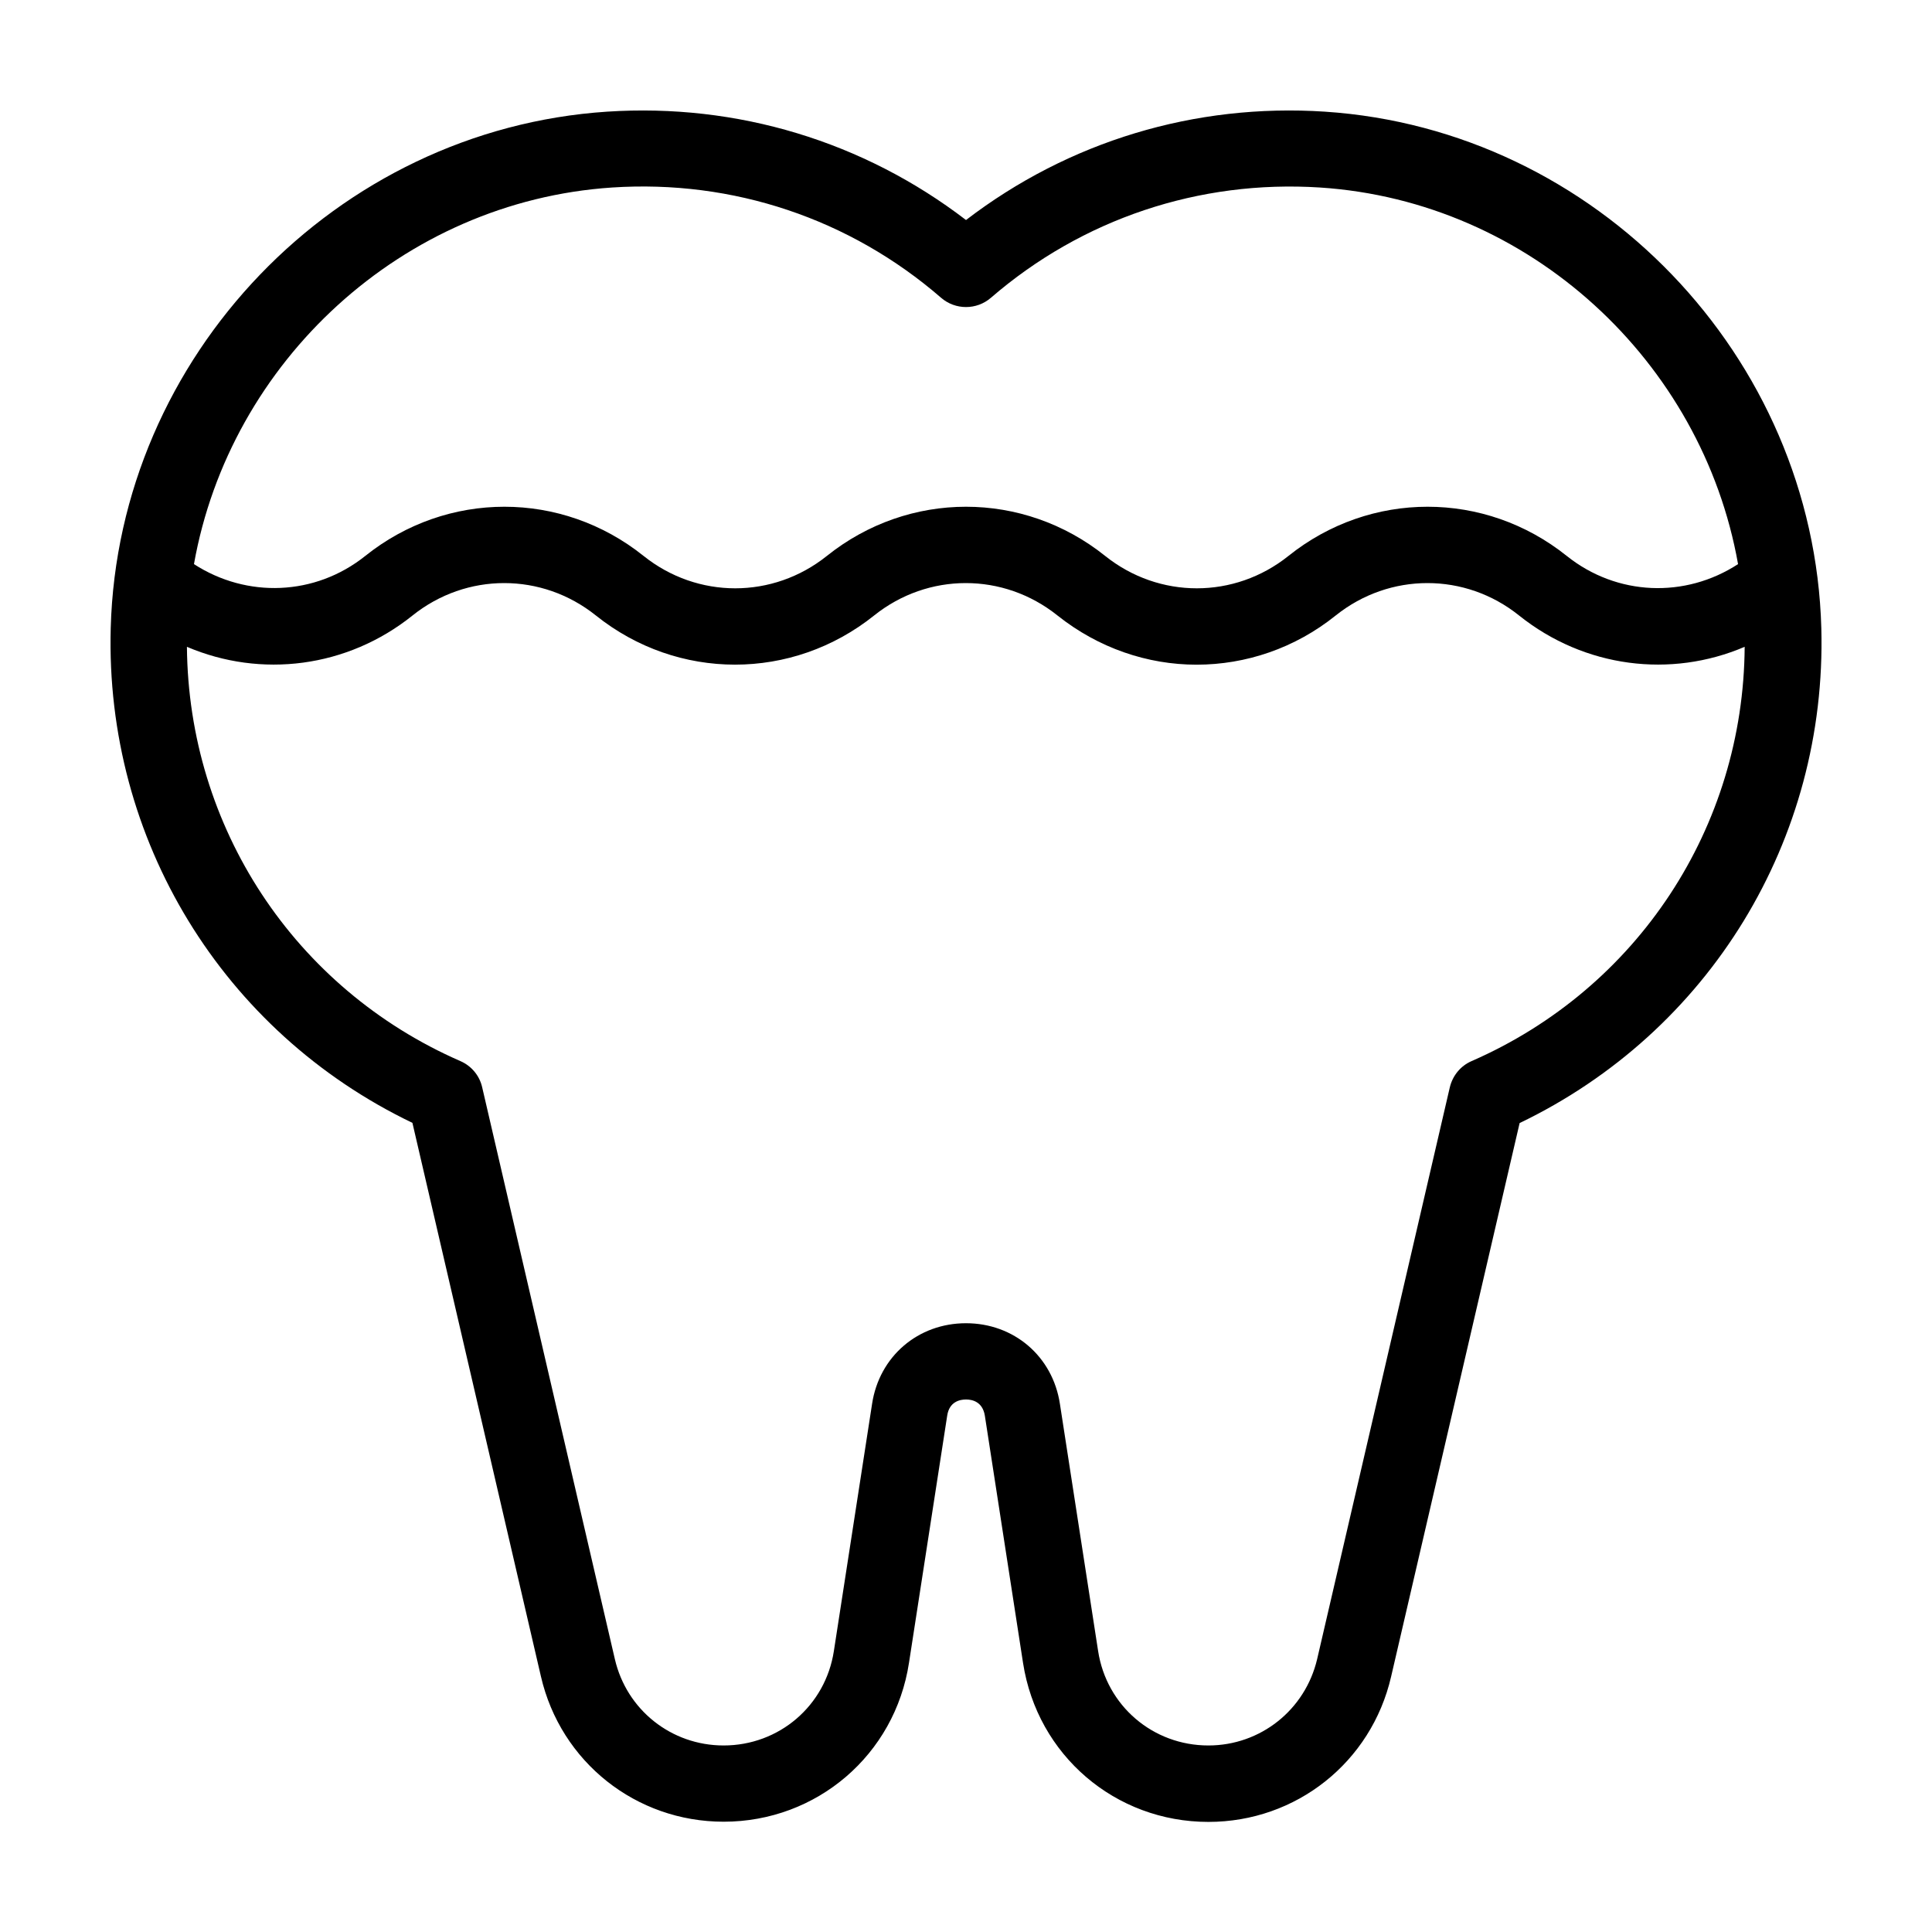
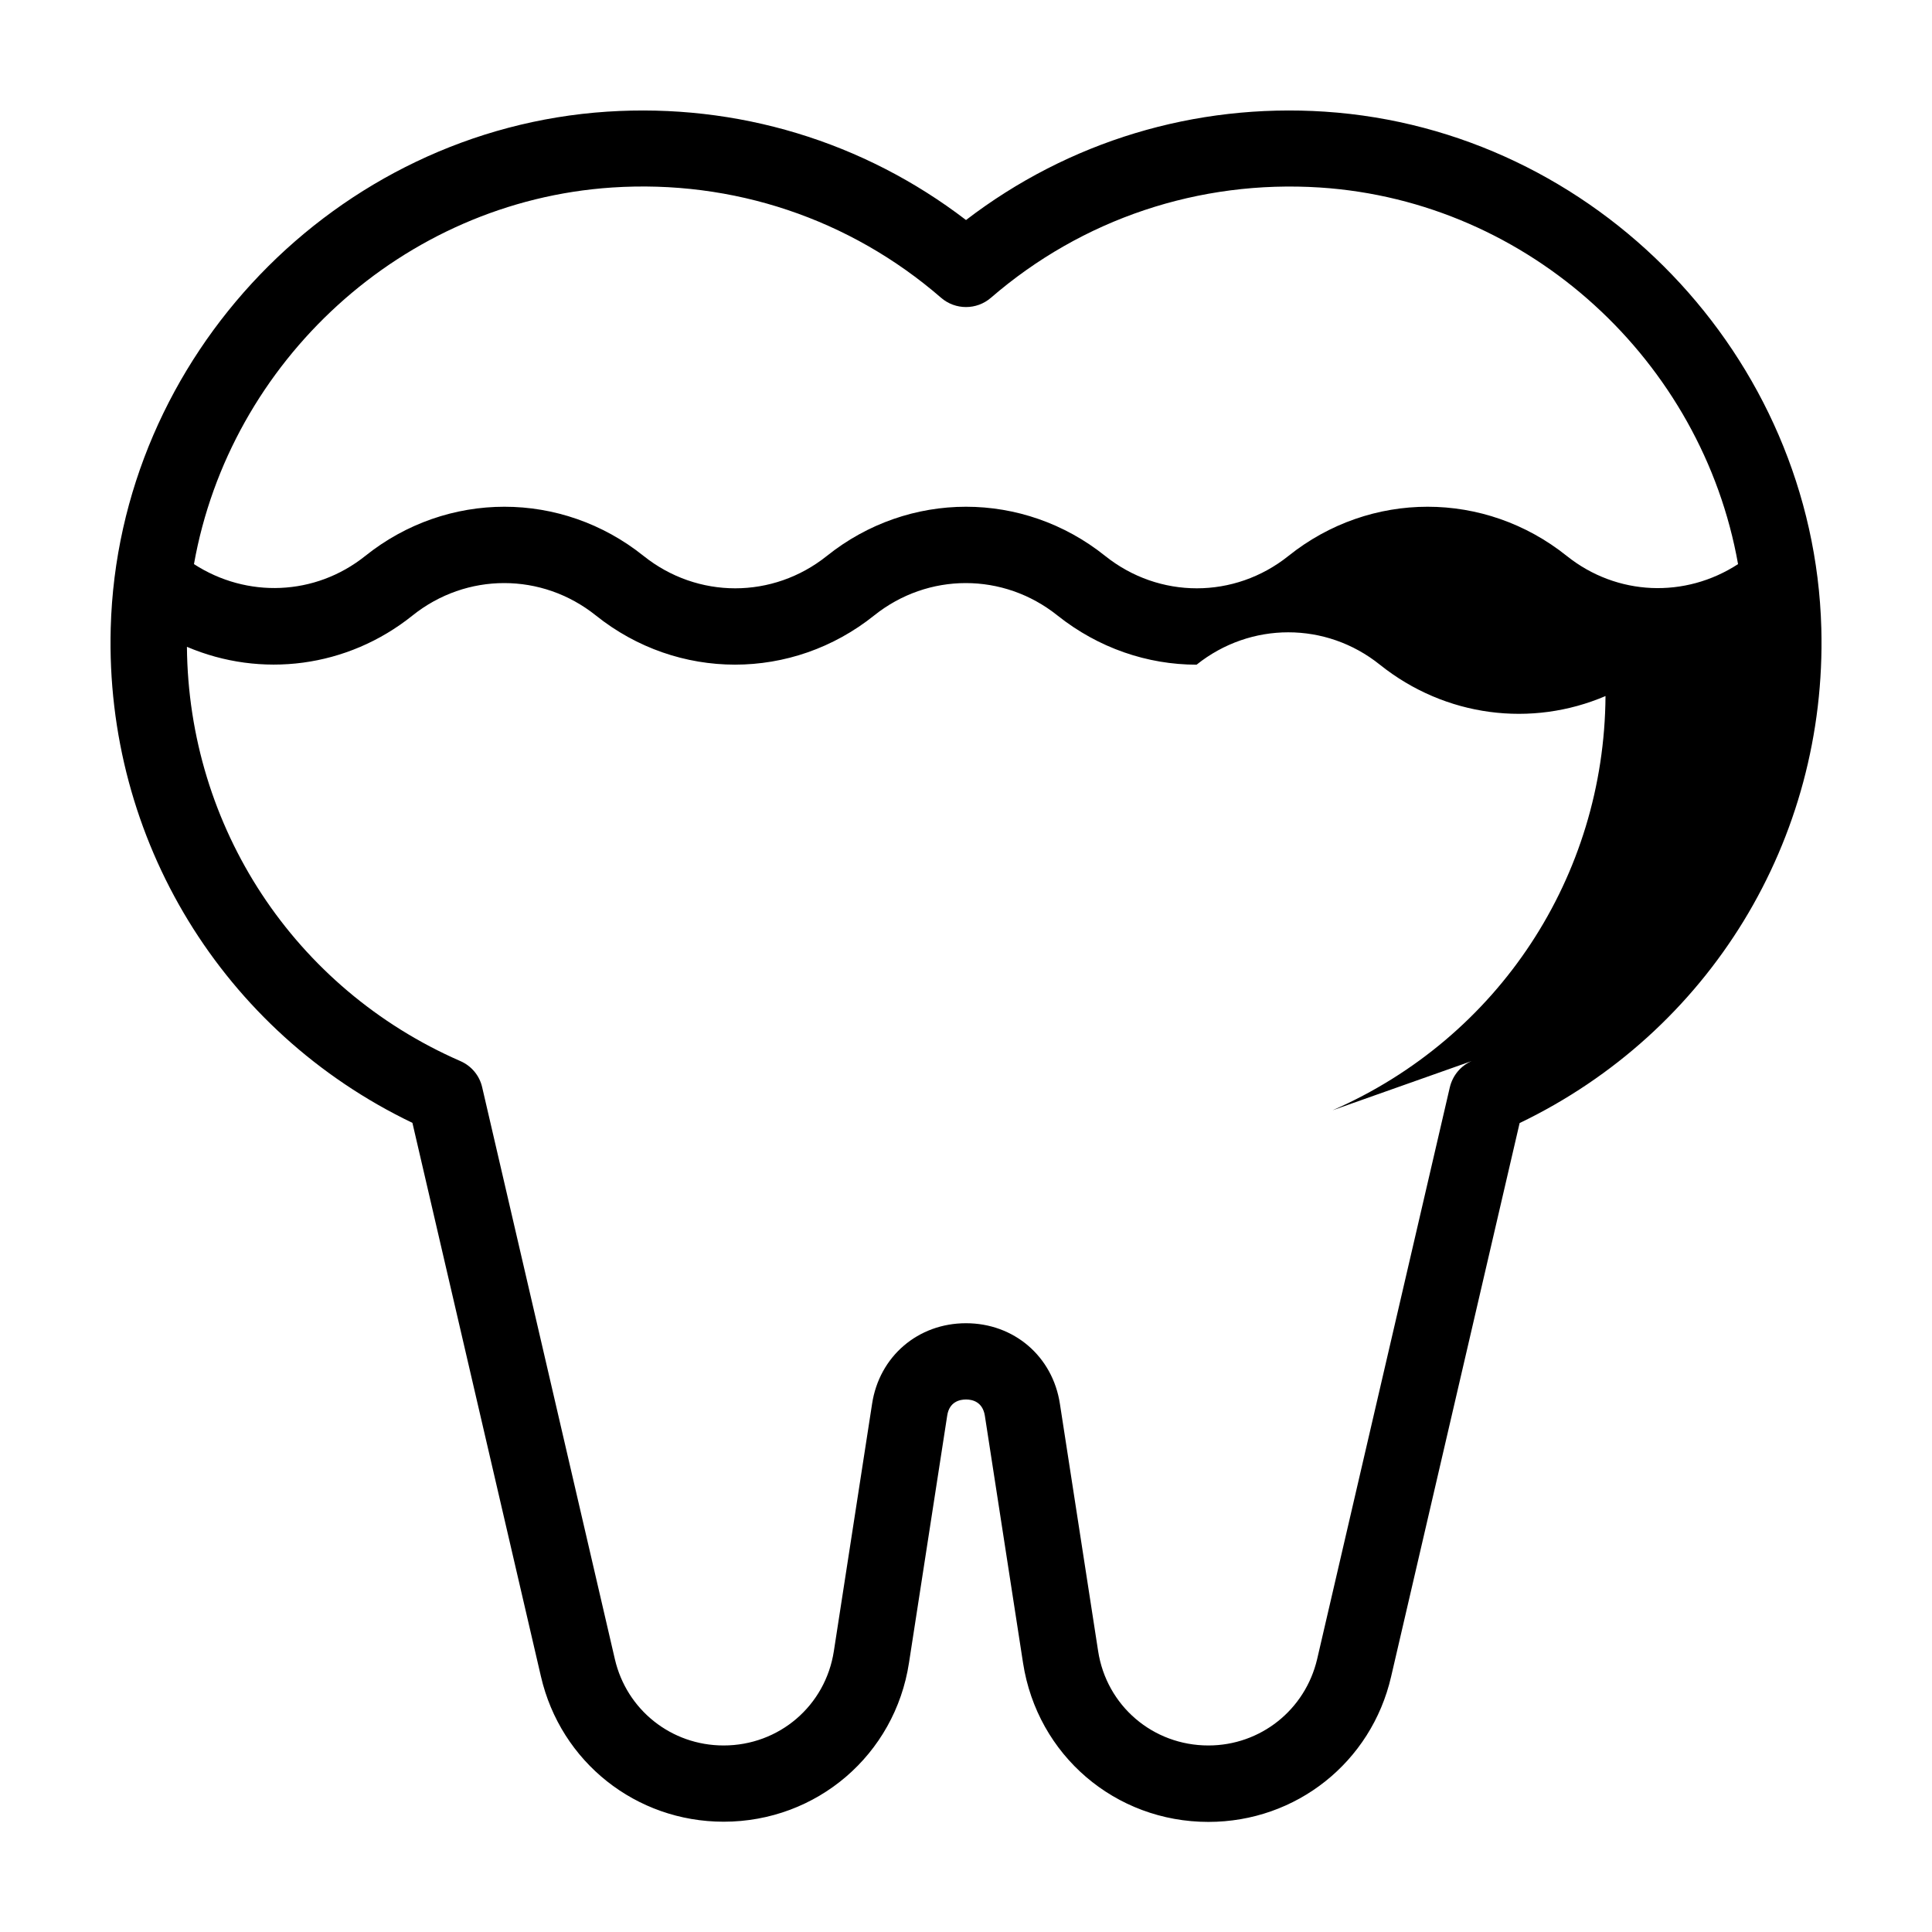
<svg xmlns="http://www.w3.org/2000/svg" fill="#000000" width="800px" height="800px" version="1.1" viewBox="144 144 512 512">
-   <path d="m495.12 173.59c-34.512-2.266-67.965 7.91-95.117 28.719-27.156-20.809-60.609-30.984-95.121-28.719-71.793 4.738-129.58 64.789-131.54 136.84-1.512 56.074 29.676 107.01 79.953 131.14l34.059 146.71c5.238 22.672 25.191 38.492 48.418 38.492 24.688 0 45.395-17.734 49.121-42.117l10.125-65.496c0.555-3.727 3.375-4.281 4.988-4.281s4.383 0.555 4.988 4.281l10.125 65.547c3.777 24.434 24.434 42.117 49.121 42.117 23.277 0 43.176-15.82 48.418-38.492l34.059-146.71c50.23-24.133 81.465-75.016 79.953-131.14-1.965-72.098-59.754-132.15-131.55-136.89zm-188.93 20.102c32.043-2.117 63.027 8.262 87.211 29.223 3.777 3.273 9.422 3.273 13.199 0 24.184-20.906 55.168-31.285 87.211-29.223 55.621 3.629 101.27 46.098 110.79 99.805-14.008 9.117-32.094 8.465-45.395-2.168-21.715-17.383-52.043-17.383-73.758 0-14.309 11.438-34.258 11.438-48.566 0-21.715-17.383-52.043-17.383-73.758 0-14.309 11.438-34.258 11.438-48.566 0-21.715-17.383-52.043-17.383-73.758 0-13.301 10.629-31.387 11.234-45.395 2.168 9.52-53.656 55.215-96.125 110.79-99.805zm227.82 231.5c-2.922 1.258-5.039 3.828-5.793 6.953l-35.164 151.55c-3.176 13.453-15.016 22.871-28.82 22.871-14.711 0-27.004-10.531-29.223-25.039l-10.125-65.496c-1.914-12.594-12.191-21.363-24.887-21.363s-22.973 8.766-24.887 21.363l-10.125 65.496c-2.215 14.508-14.508 25.039-29.223 25.039-13.855 0-25.695-9.422-28.816-22.871l-35.164-151.55c-0.707-3.125-2.871-5.691-5.793-6.953-44.039-19.242-72.051-62.016-72.453-109.78 19.598 8.363 42.473 5.594 59.801-8.312 14.309-11.438 34.258-11.438 48.566 0 21.715 17.383 52.043 17.383 73.758 0 14.309-11.438 34.258-11.438 48.566 0 10.883 8.664 23.879 13.047 36.879 13.047s26.047-4.332 36.879-13.047c14.309-11.438 34.309-11.438 48.566 0 17.383 13.906 40.254 16.676 59.801 8.312-0.301 47.762-28.312 90.535-72.344 109.78z" />
+   <path d="m495.12 173.59c-34.512-2.266-67.965 7.91-95.117 28.719-27.156-20.809-60.609-30.984-95.121-28.719-71.793 4.738-129.58 64.789-131.54 136.84-1.512 56.074 29.676 107.01 79.953 131.14l34.059 146.71c5.238 22.672 25.191 38.492 48.418 38.492 24.688 0 45.395-17.734 49.121-42.117l10.125-65.496c0.555-3.727 3.375-4.281 4.988-4.281s4.383 0.555 4.988 4.281l10.125 65.547c3.777 24.434 24.434 42.117 49.121 42.117 23.277 0 43.176-15.82 48.418-38.492l34.059-146.71c50.23-24.133 81.465-75.016 79.953-131.14-1.965-72.098-59.754-132.15-131.55-136.89zm-188.93 20.102c32.043-2.117 63.027 8.262 87.211 29.223 3.777 3.273 9.422 3.273 13.199 0 24.184-20.906 55.168-31.285 87.211-29.223 55.621 3.629 101.27 46.098 110.79 99.805-14.008 9.117-32.094 8.465-45.395-2.168-21.715-17.383-52.043-17.383-73.758 0-14.309 11.438-34.258 11.438-48.566 0-21.715-17.383-52.043-17.383-73.758 0-14.309 11.438-34.258 11.438-48.566 0-21.715-17.383-52.043-17.383-73.758 0-13.301 10.629-31.387 11.234-45.395 2.168 9.52-53.656 55.215-96.125 110.79-99.805zm227.82 231.5c-2.922 1.258-5.039 3.828-5.793 6.953l-35.164 151.55c-3.176 13.453-15.016 22.871-28.82 22.871-14.711 0-27.004-10.531-29.223-25.039l-10.125-65.496c-1.914-12.594-12.191-21.363-24.887-21.363s-22.973 8.766-24.887 21.363l-10.125 65.496c-2.215 14.508-14.508 25.039-29.223 25.039-13.855 0-25.695-9.422-28.816-22.871l-35.164-151.55c-0.707-3.125-2.871-5.691-5.793-6.953-44.039-19.242-72.051-62.016-72.453-109.78 19.598 8.363 42.473 5.594 59.801-8.312 14.309-11.438 34.258-11.438 48.566 0 21.715 17.383 52.043 17.383 73.758 0 14.309-11.438 34.258-11.438 48.566 0 10.883 8.664 23.879 13.047 36.879 13.047c14.309-11.438 34.309-11.438 48.566 0 17.383 13.906 40.254 16.676 59.801 8.312-0.301 47.762-28.312 90.535-72.344 109.78z" />
</svg>